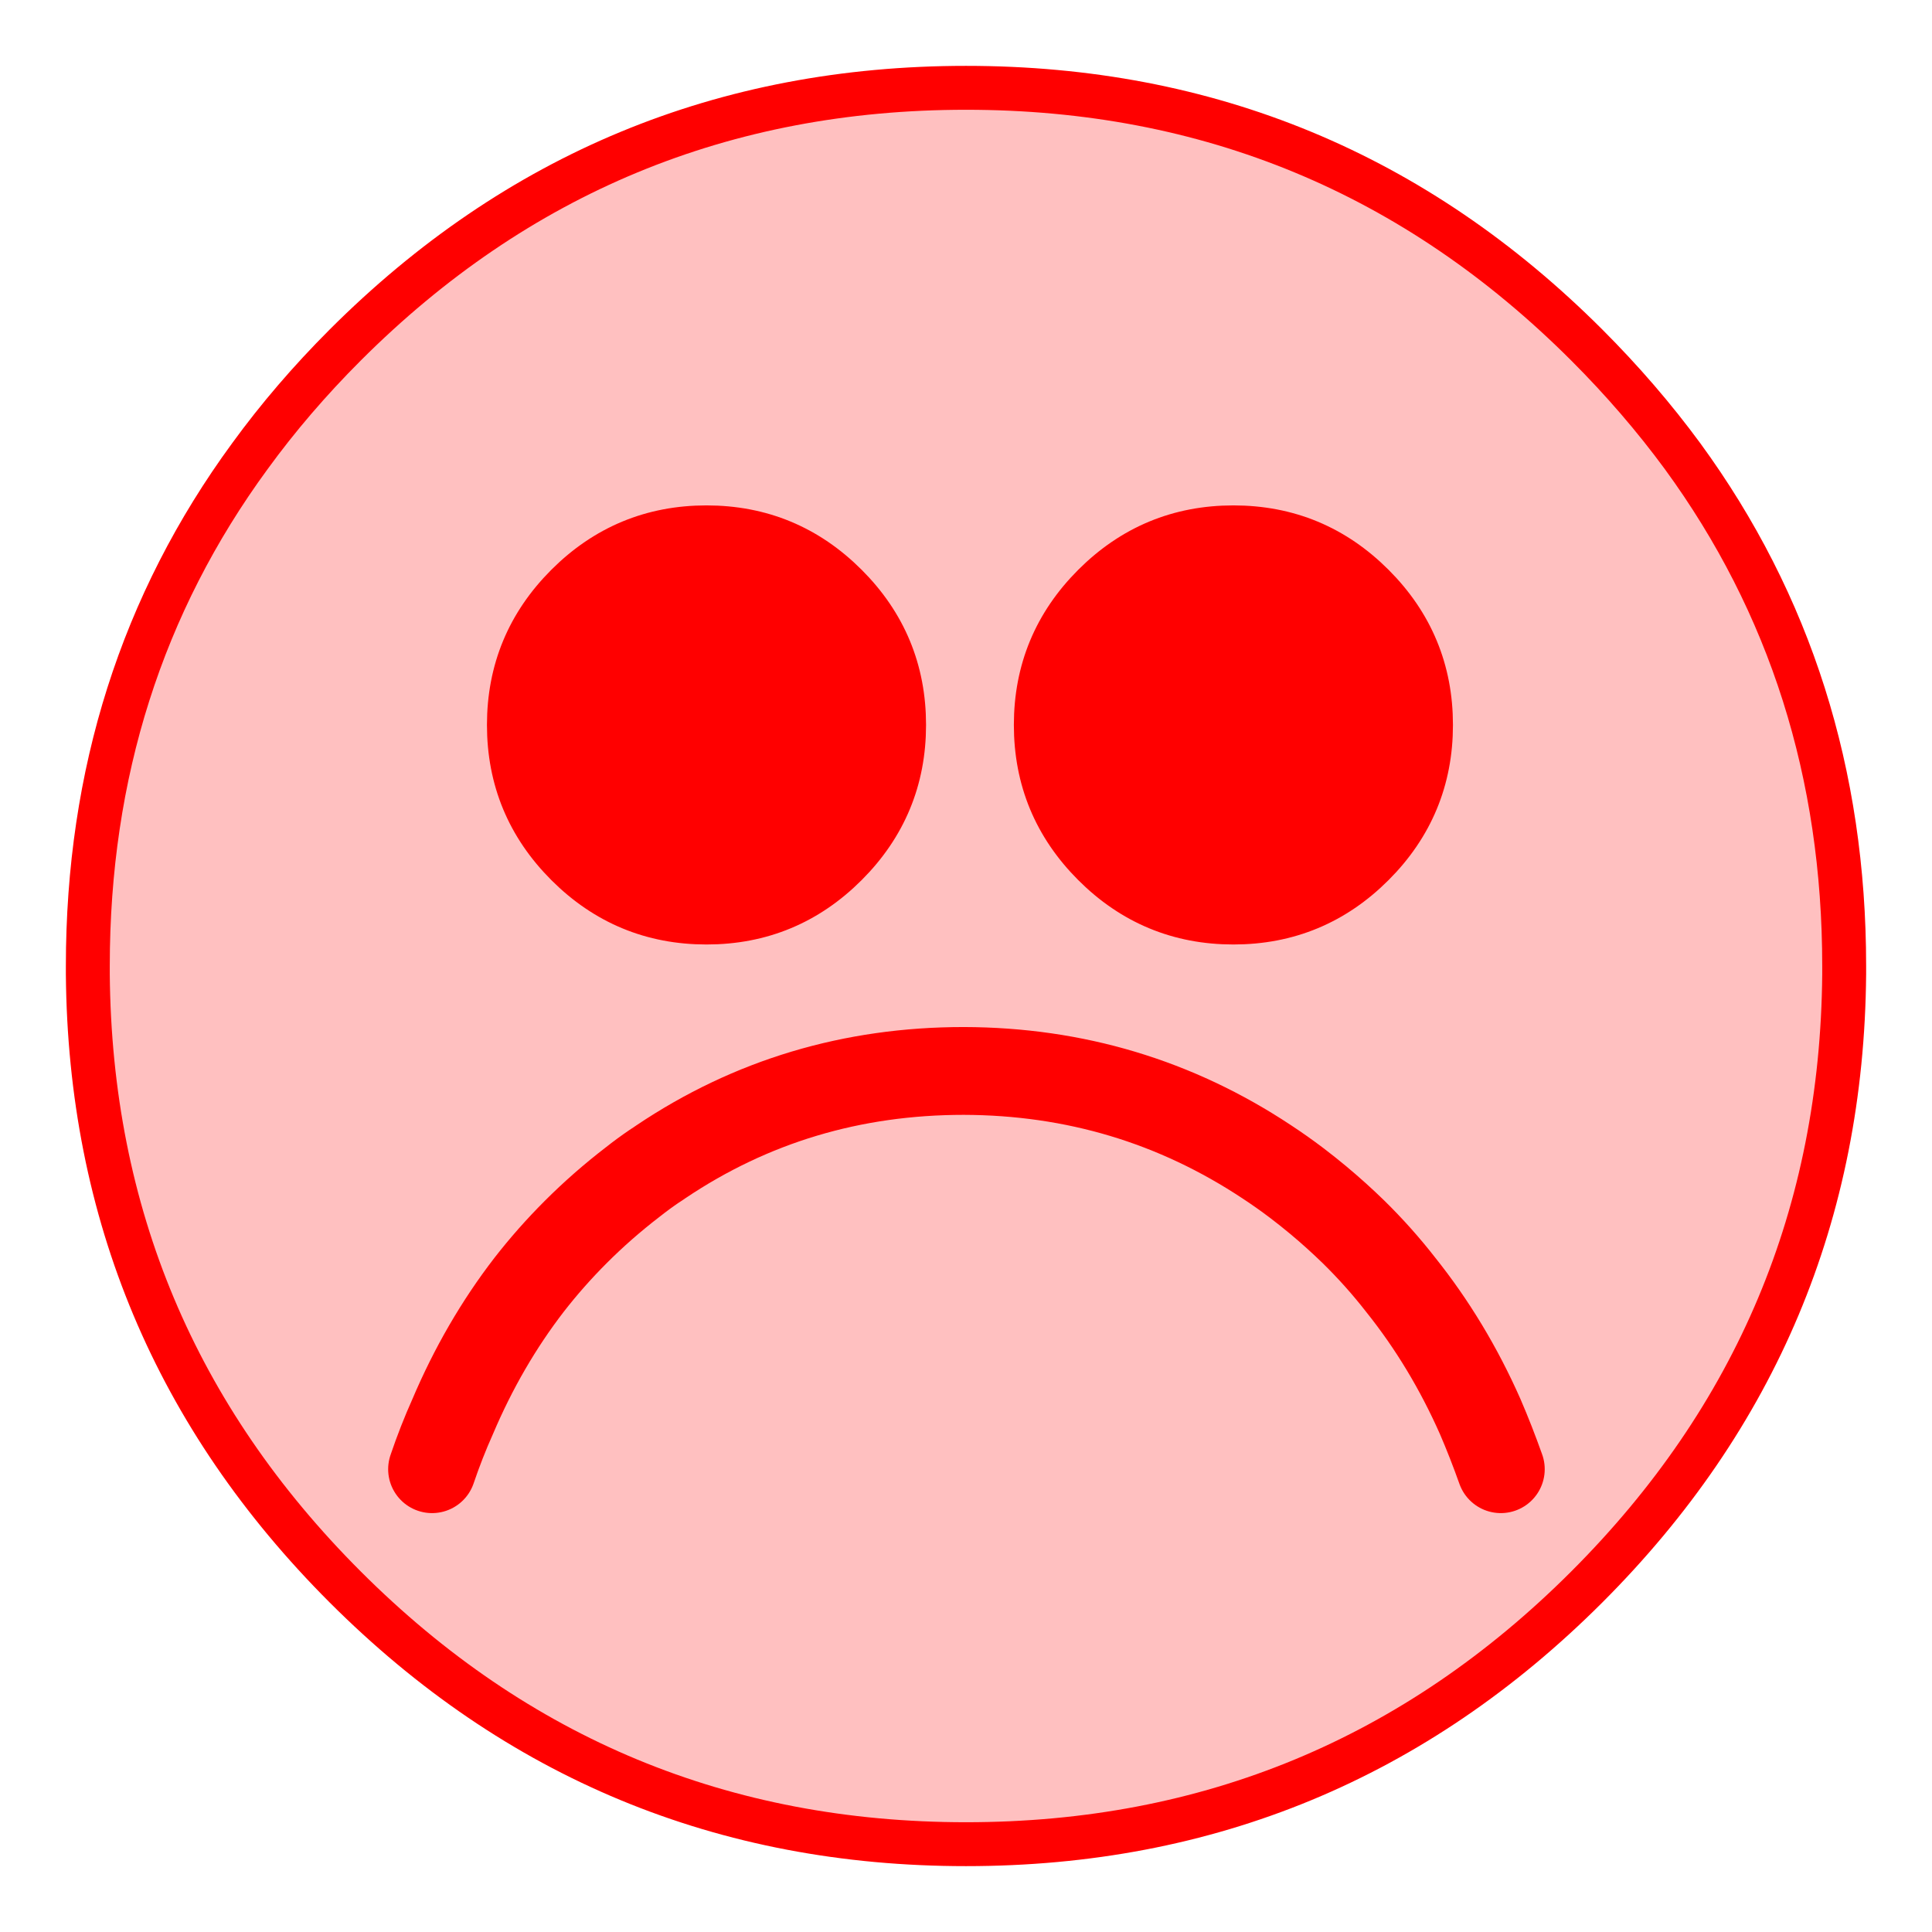
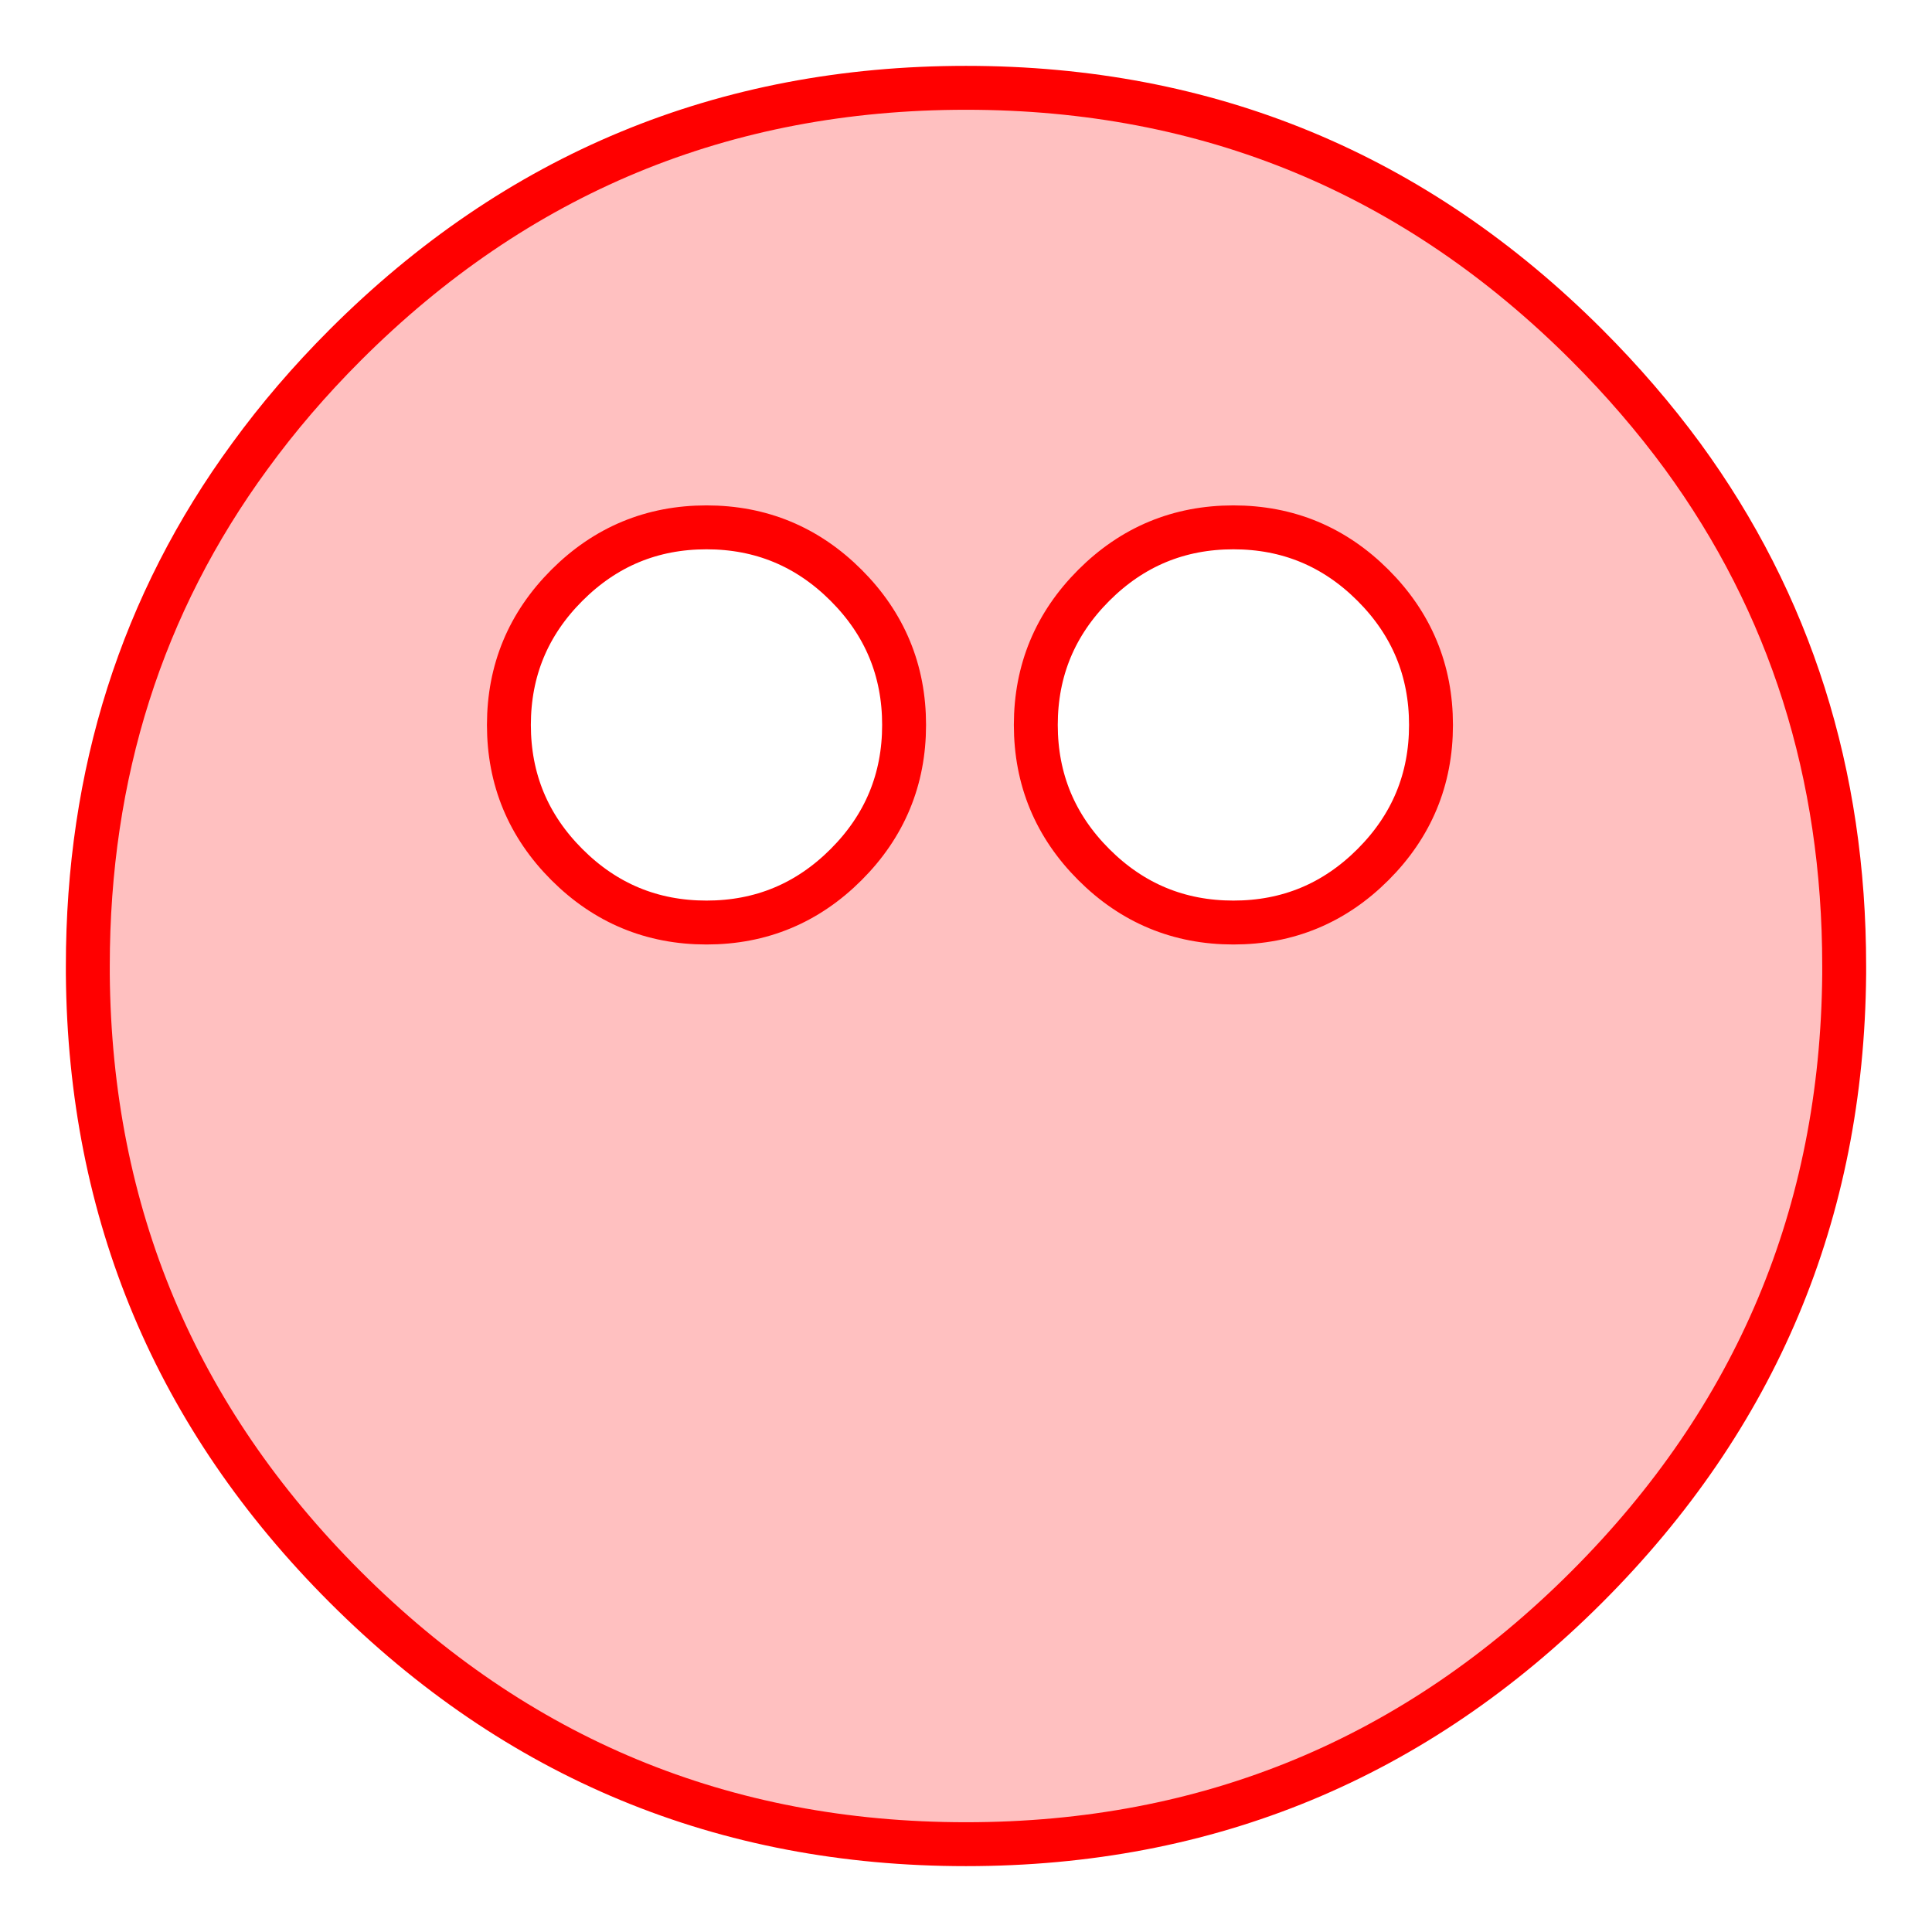
<svg xmlns="http://www.w3.org/2000/svg" xmlns:xlink="http://www.w3.org/1999/xlink" version="1.1" preserveAspectRatio="none" x="0px" y="0px" width="220px" height="220px" viewBox="0 0 220 220">
  <defs>
    <g id="Layer2_0_FILL">
      <path fill="#FF0000" fill-opacity="0.247" stroke="none" d=" M 191.6 51.95 Q 186.75 45.35 180.7 39.3 151.4 10 110 10 68.6 10 39.3 39.3 33.25 45.35 28.45 51.95 10 77.15 10 110 10 110.5 10 110.95 10.35 151.75 39.3 180.7 68.6 210 110 210 151.4 210 180.7 180.7 209.65 151.75 210 110.95 210 110.5 210 110 210 77.15 191.6 51.95 M 168.55 161.3 Q 169.8 164.2 170.9 167.3 169.8 164.2 168.55 161.3 164.9 153.05 159.5 146.3 157.05 143.15 154.15 140.3 152.2 138.4 150.1 136.65 148.9 135.65 147.65 134.7 146 133.45 144.25 132.3 128.7 122 109.75 121.95 90.65 121.95 75.25 132.3 74.9 132.55 74.5 132.8 73.25 133.65 72.05 134.6 68.6 137.25 65.55 140.3 62.7 143.15 60.25 146.3 55.05 153.05 51.55 161.3 50.25 164.2 49.2 167.3 50.25 164.2 51.55 161.3 55.05 153.05 60.25 146.3 62.7 143.15 65.55 140.3 68.6 137.25 72.05 134.6 73.25 133.65 74.5 132.8 74.9 132.55 75.25 132.3 90.65 121.95 109.75 121.95 128.7 122 144.25 132.3 146 133.45 147.65 134.7 148.9 135.65 150.1 136.65 152.2 138.4 154.15 140.3 157.05 143.15 159.5 146.3 164.9 153.05 168.55 161.3 M 102.95 82.55 Q 102.95 91.85 96.35 98.45 89.75 105.05 80.45 105.05 71.15 105.05 64.55 98.45 57.95 91.85 57.95 82.55 57.95 73.25 64.55 66.65 71.15 60.05 80.45 60.05 89.75 60.05 96.35 66.65 102.95 73.25 102.95 82.55 M 124.55 66.65 Q 131.15 60.05 140.45 60.05 149.75 60.05 156.35 66.65 162.95 73.25 162.95 82.55 162.95 91.85 156.35 98.45 149.75 105.05 140.45 105.05 131.15 105.05 124.55 98.45 117.95 91.85 117.95 82.55 117.95 73.25 124.55 66.65 Z" />
-       <path fill="#FF0000" stroke="none" d=" M 140.45 60.05 Q 131.15 60.05 124.55 66.65 117.95 73.25 117.95 82.55 117.95 91.85 124.55 98.45 131.15 105.05 140.45 105.05 149.75 105.05 156.35 98.45 162.95 91.85 162.95 82.55 162.95 73.25 156.35 66.65 149.75 60.05 140.45 60.05 M 96.35 98.45 Q 102.95 91.85 102.95 82.55 102.95 73.25 96.35 66.65 89.75 60.05 80.45 60.05 71.15 60.05 64.55 66.65 57.95 73.25 57.95 82.55 57.95 91.85 64.55 98.45 71.15 105.05 80.45 105.05 89.75 105.05 96.35 98.45 Z" />
    </g>
    <path id="Layer2_0_1_STROKES" stroke="#FF0000" stroke-width="5" stroke-linejoin="round" stroke-linecap="round" fill="none" d=" M 210 110 Q 210 110.5 210 110.95 209.65 151.75 180.7 180.7 151.4 210 110 210 68.6 210 39.3 180.7 10.35 151.75 10 110.95 10 110.5 10 110 10 77.15 28.45 51.95 33.25 45.35 39.3 39.3 68.6 10 110 10 151.4 10 180.7 39.3 186.75 45.35 191.6 51.95 210 77.15 210 110 Z M 102.95 82.55 Q 102.95 91.85 96.35 98.45 89.75 105.05 80.45 105.05 71.15 105.05 64.55 98.45 57.95 91.85 57.95 82.55 57.95 73.25 64.55 66.65 71.15 60.05 80.45 60.05 89.75 60.05 96.35 66.65 102.95 73.25 102.95 82.55 Z M 162.95 82.55 Q 162.95 91.85 156.35 98.45 149.75 105.05 140.45 105.05 131.15 105.05 124.55 98.45 117.95 91.85 117.95 82.55 117.95 73.25 124.55 66.65 131.15 60.05 140.45 60.05 149.75 60.05 156.35 66.65 162.95 73.25 162.95 82.55 Z" />
-     <path id="Layer2_0_2_STROKES" stroke="#FF0000" stroke-width="10" stroke-linejoin="round" stroke-linecap="round" fill="none" d=" M 49.2 167.3 Q 50.25 164.2 51.55 161.3 55.05 153.05 60.25 146.3 62.7 143.15 65.55 140.3 68.6 137.25 72.05 134.6 73.25 133.65 74.5 132.8 74.9 132.55 75.25 132.3 90.65 121.95 109.75 121.95 128.7 122 144.25 132.3 146 133.45 147.65 134.7 148.9 135.65 150.1 136.65 152.2 138.4 154.15 140.3 157.05 143.15 159.5 146.3 164.9 153.05 168.55 161.3 169.8 164.2 170.9 167.3" />
  </defs>
  <g transform="matrix( 1, 0, 0, 1, 0,0) ">
    <use xlink:href="#Layer2_0_FILL" />
    <use xlink:href="#Layer2_0_1_STROKES" />
    <use xlink:href="#Layer2_0_2_STROKES" />
  </g>
</svg>